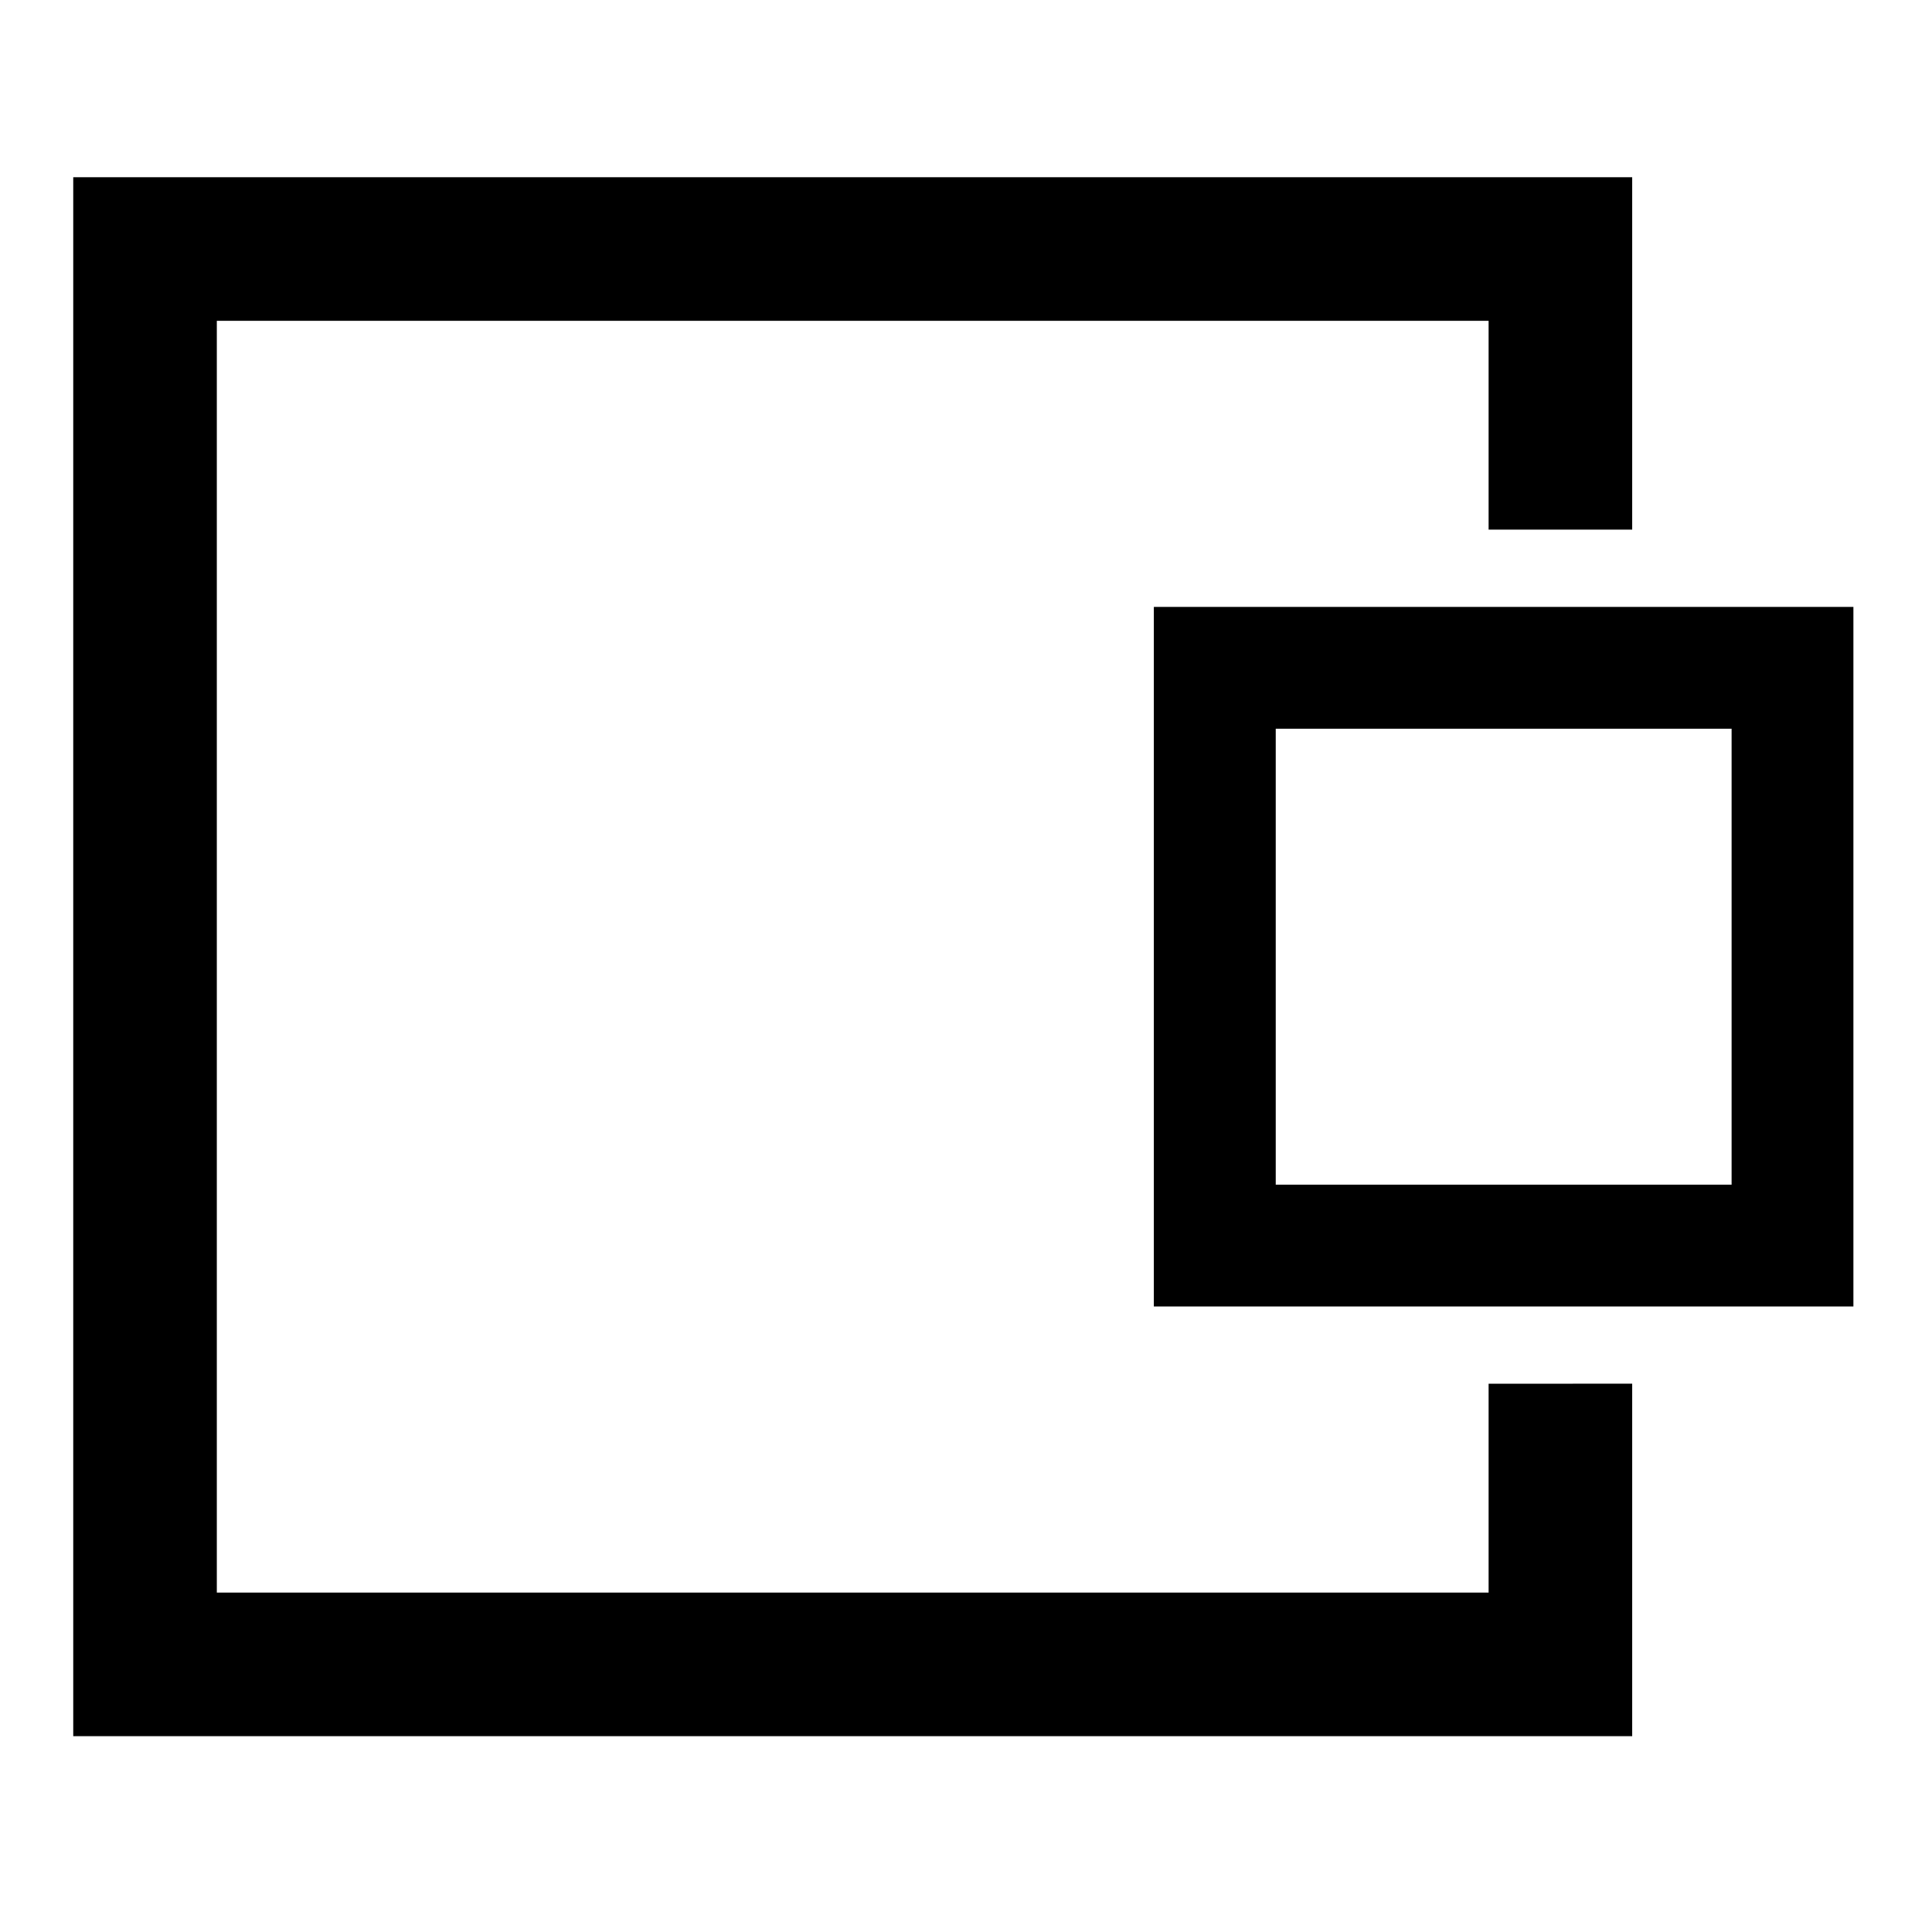
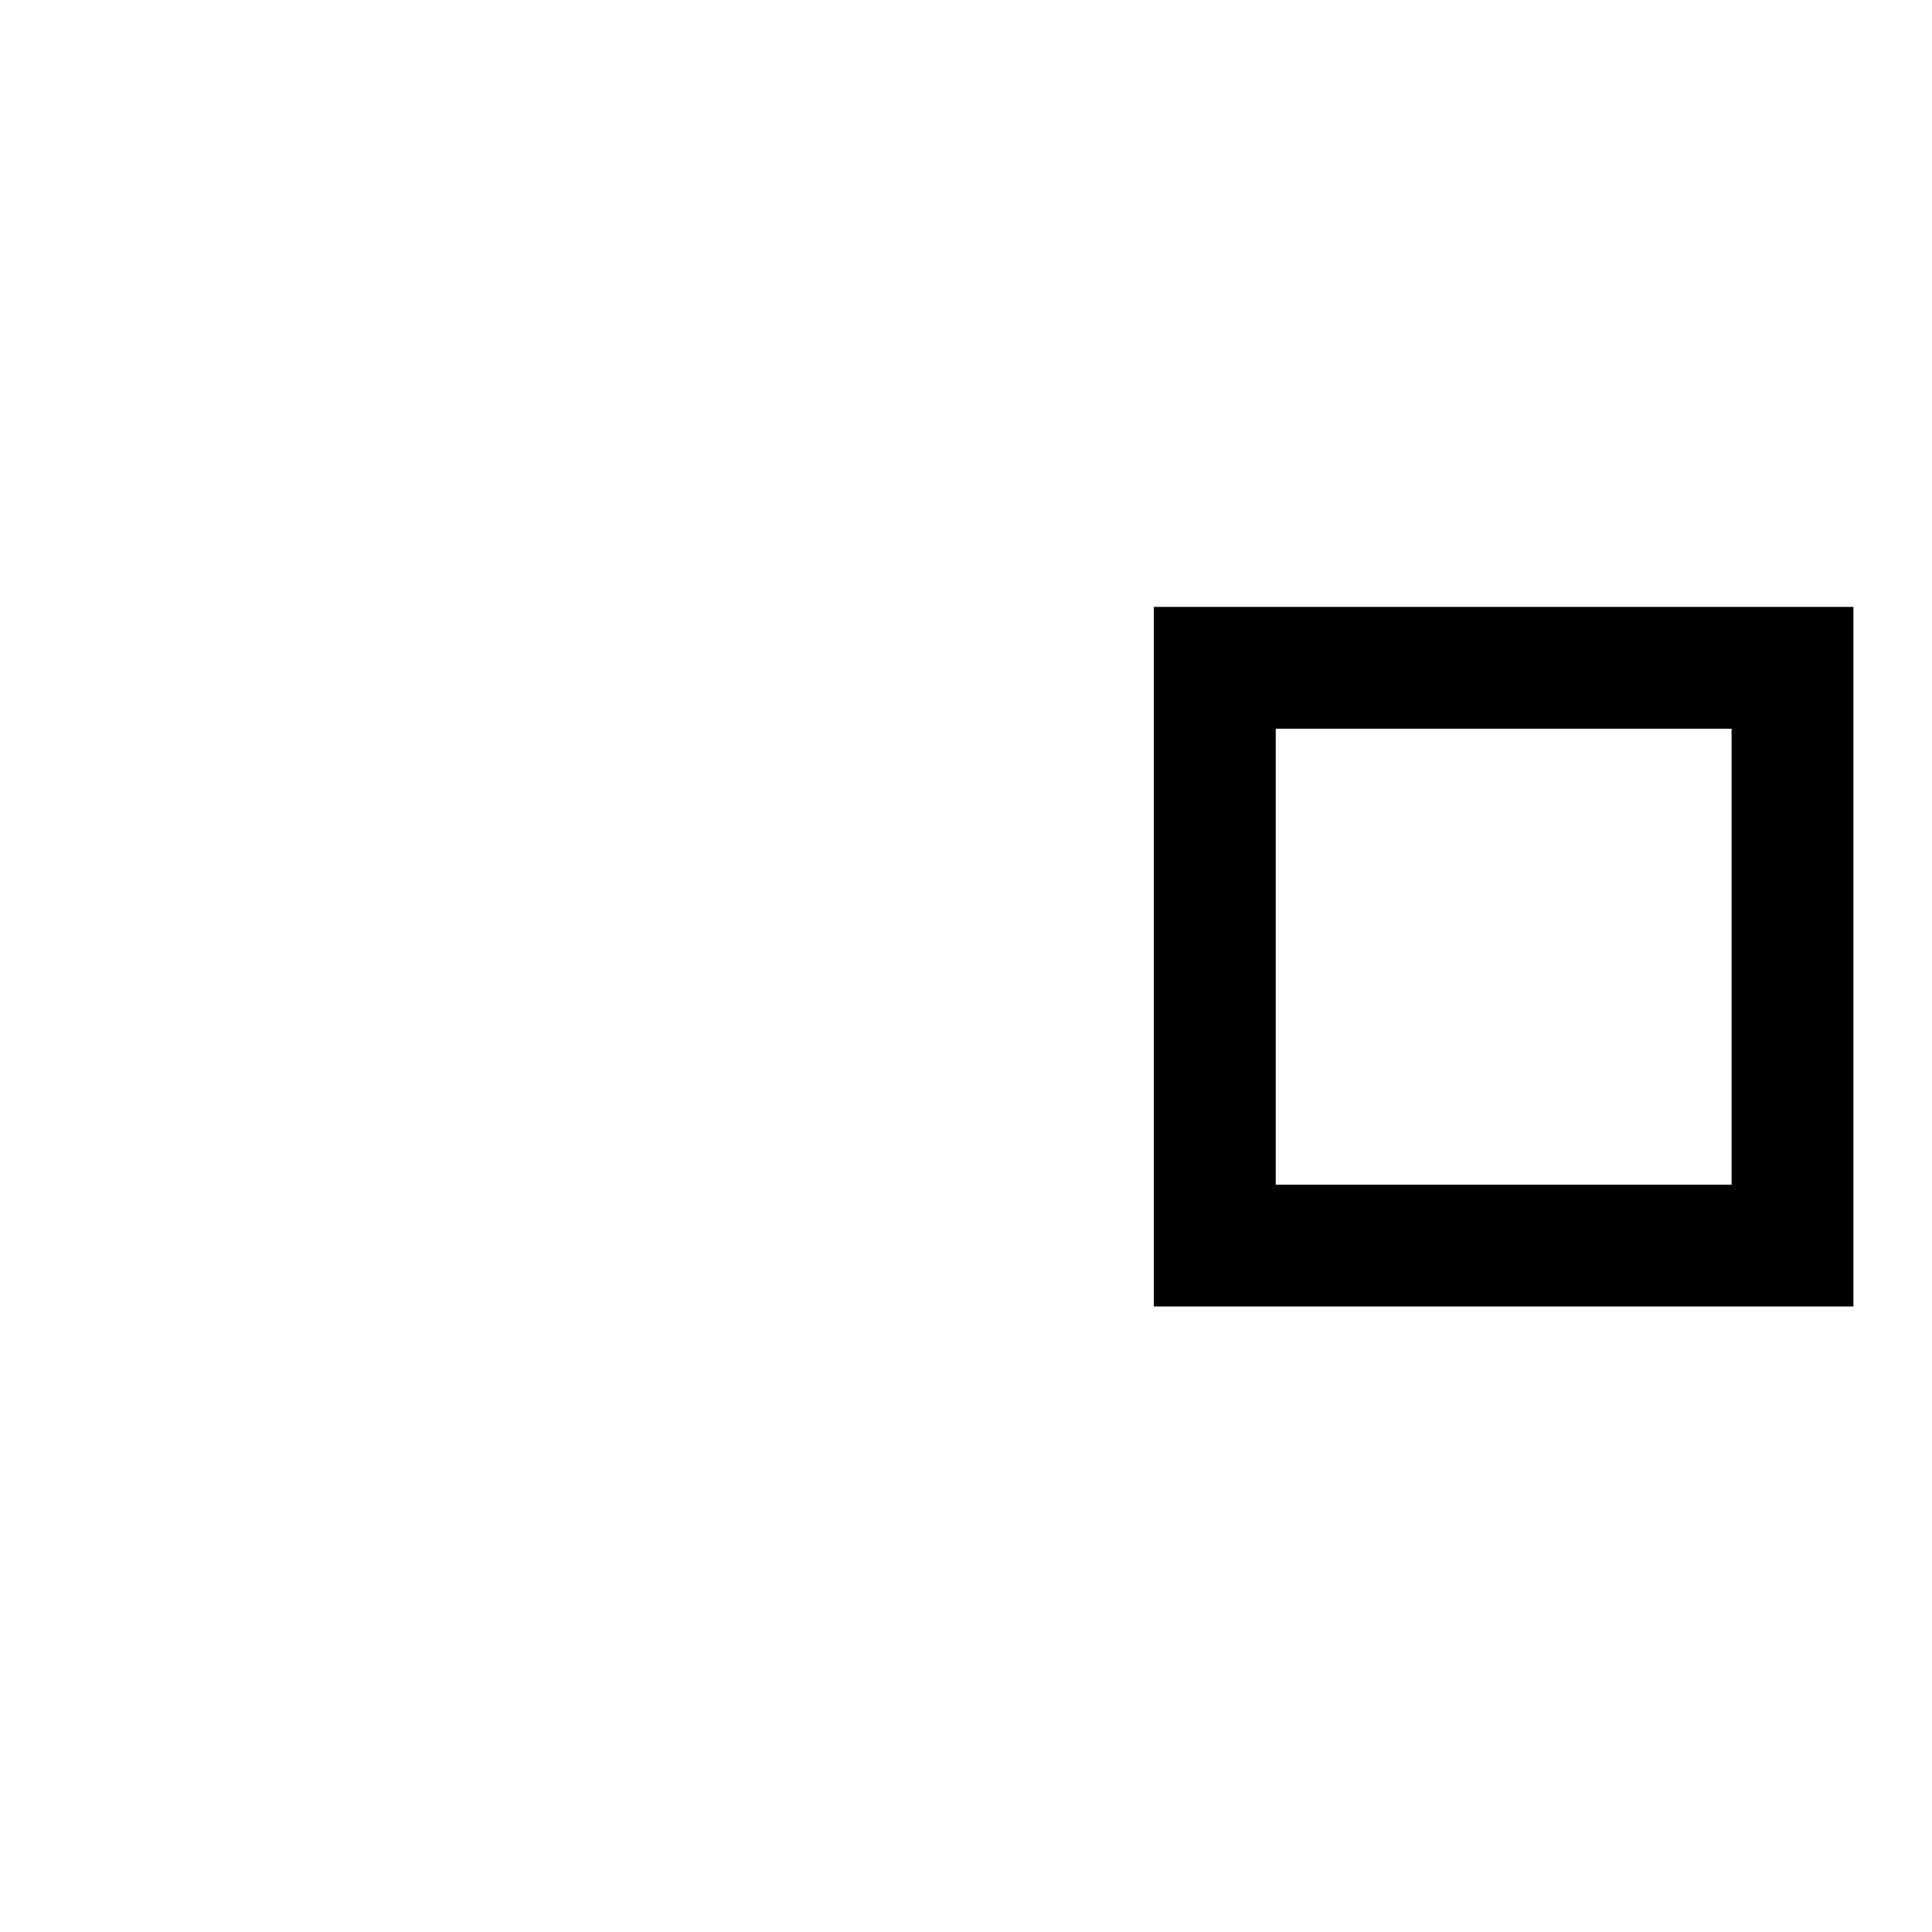
<svg xmlns="http://www.w3.org/2000/svg" width="22" height="22" viewBox="0 0 22 22" fill="none">
-   <path d="M16.951 15.757V18.135H2.469V3.653H16.951V6.031H18.586V2.018H0.834V19.77H18.586V15.756L16.951 15.757Z" fill="black" />
  <path d="M13.139 6.911V14.877H21.105V6.911H13.139ZM19.718 13.49H14.527V8.298H19.718V13.49Z" fill="black" />
</svg>